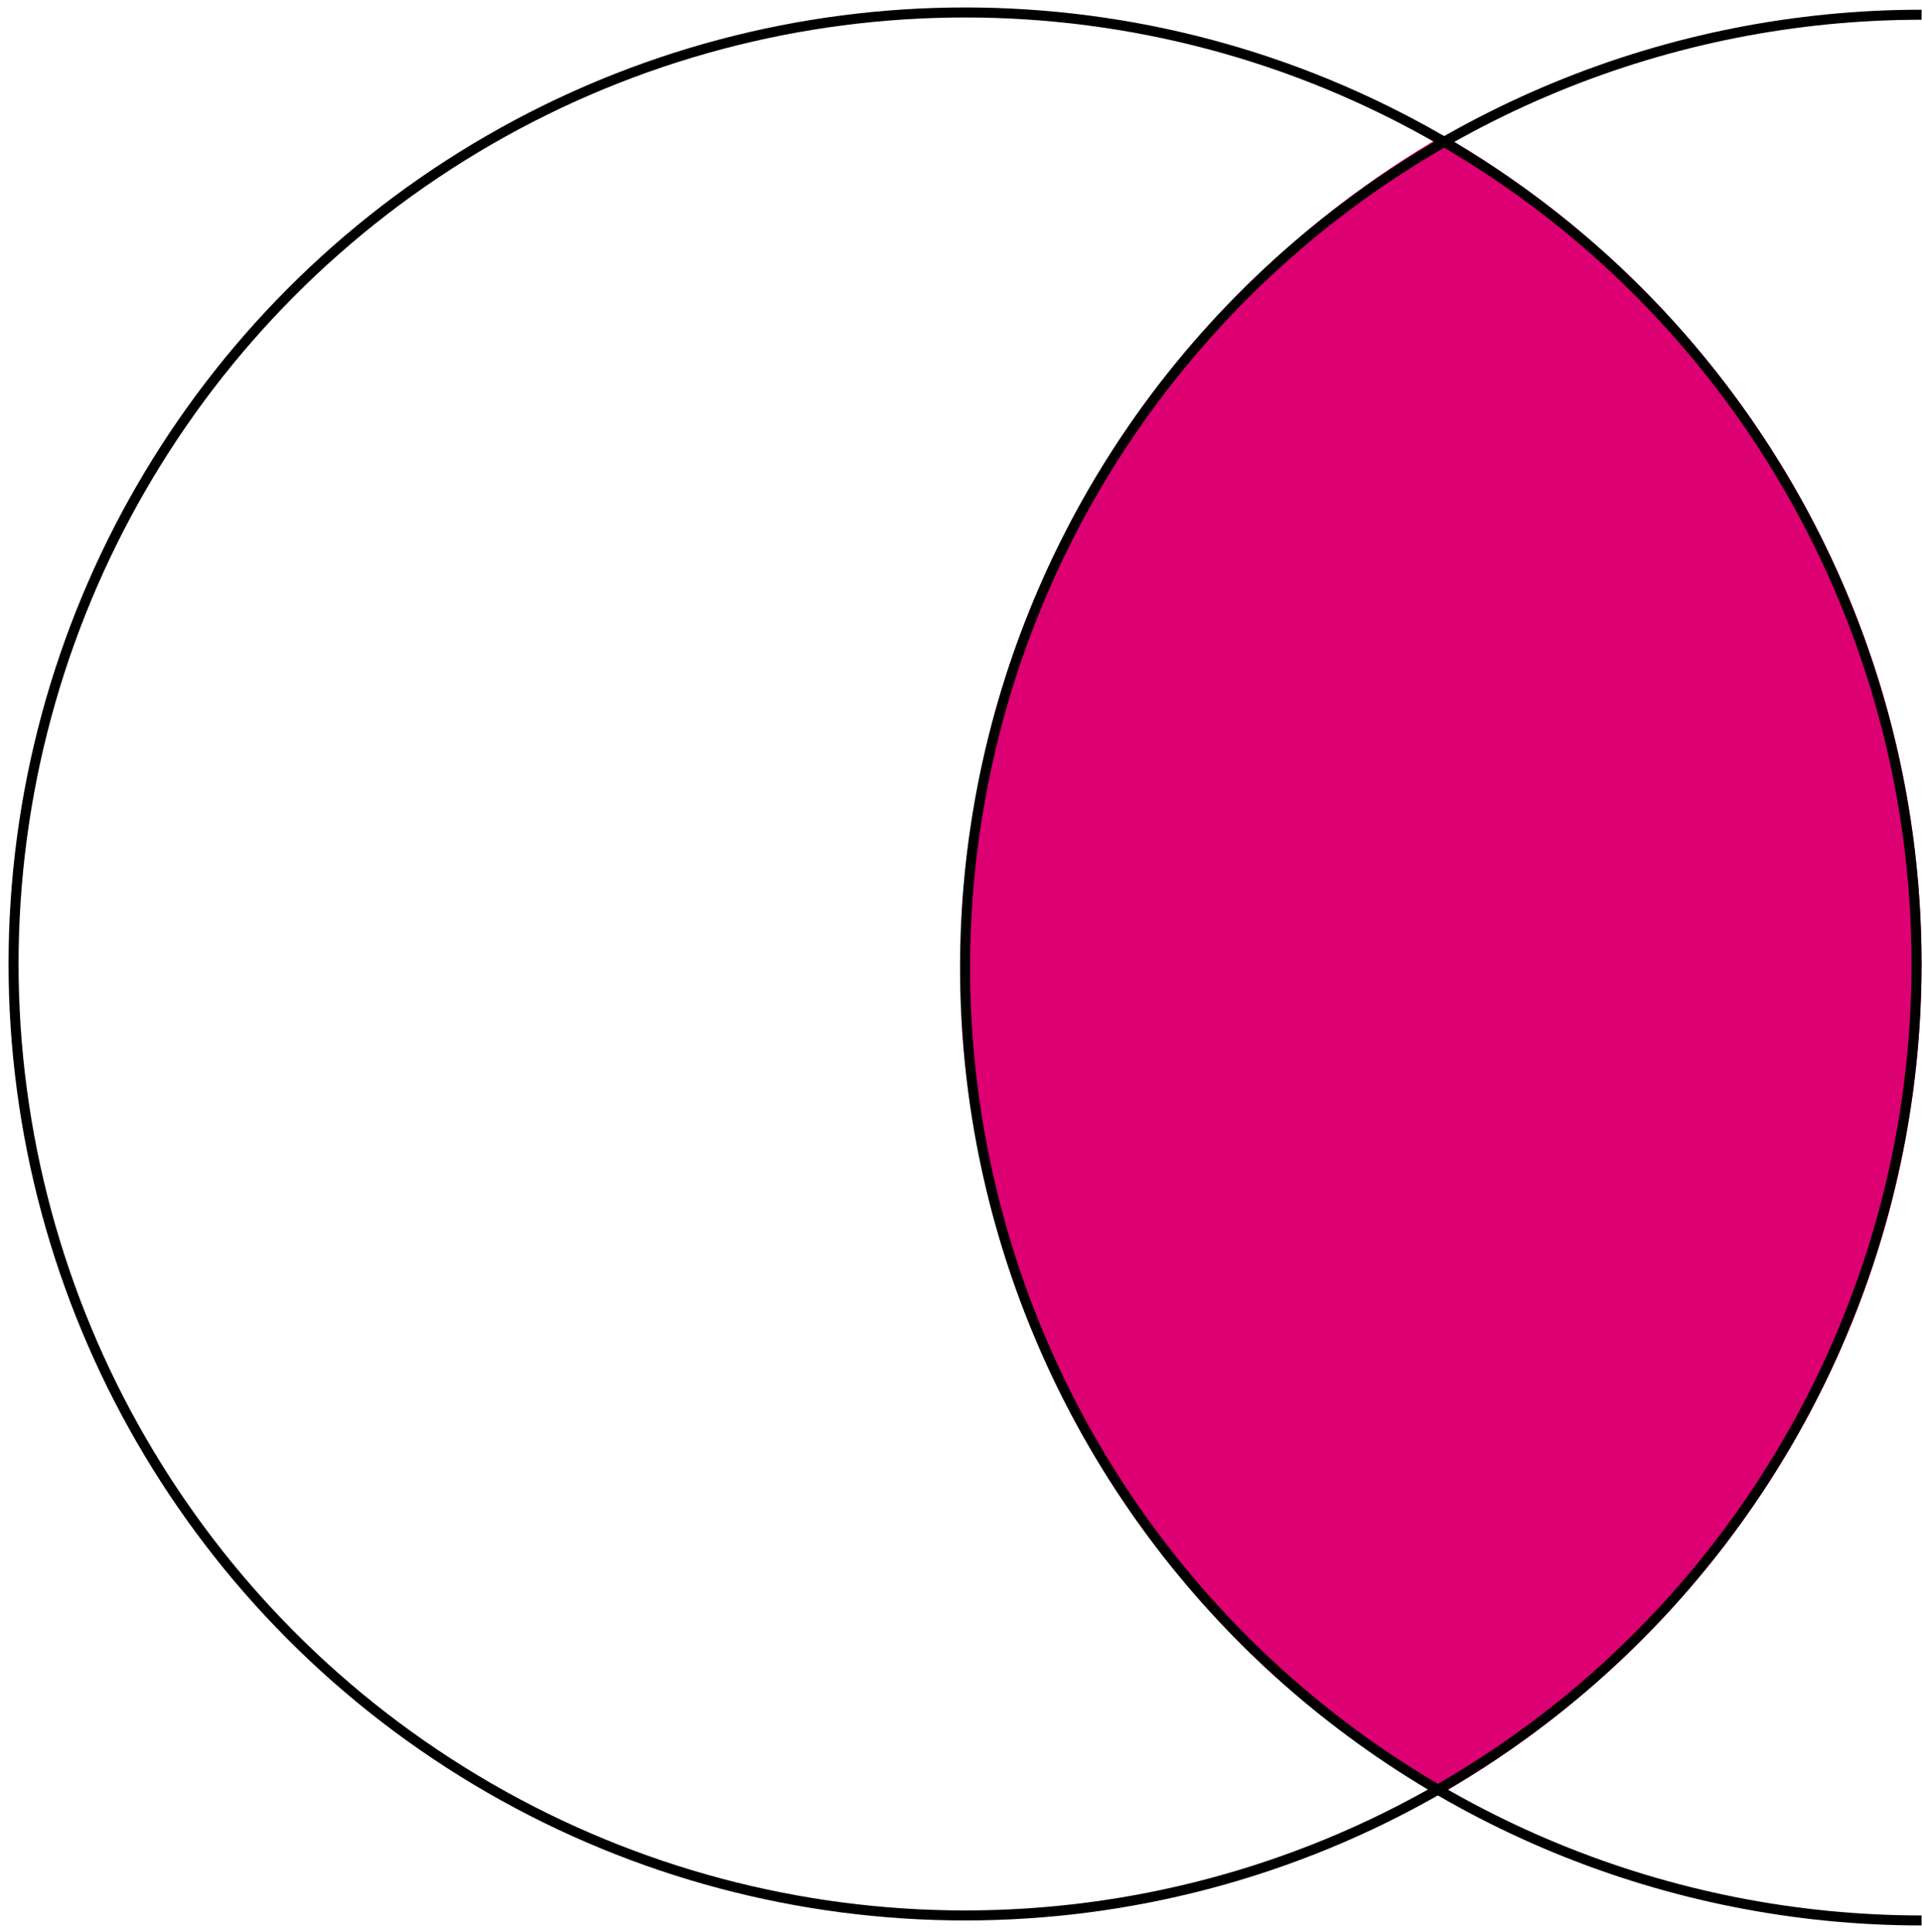
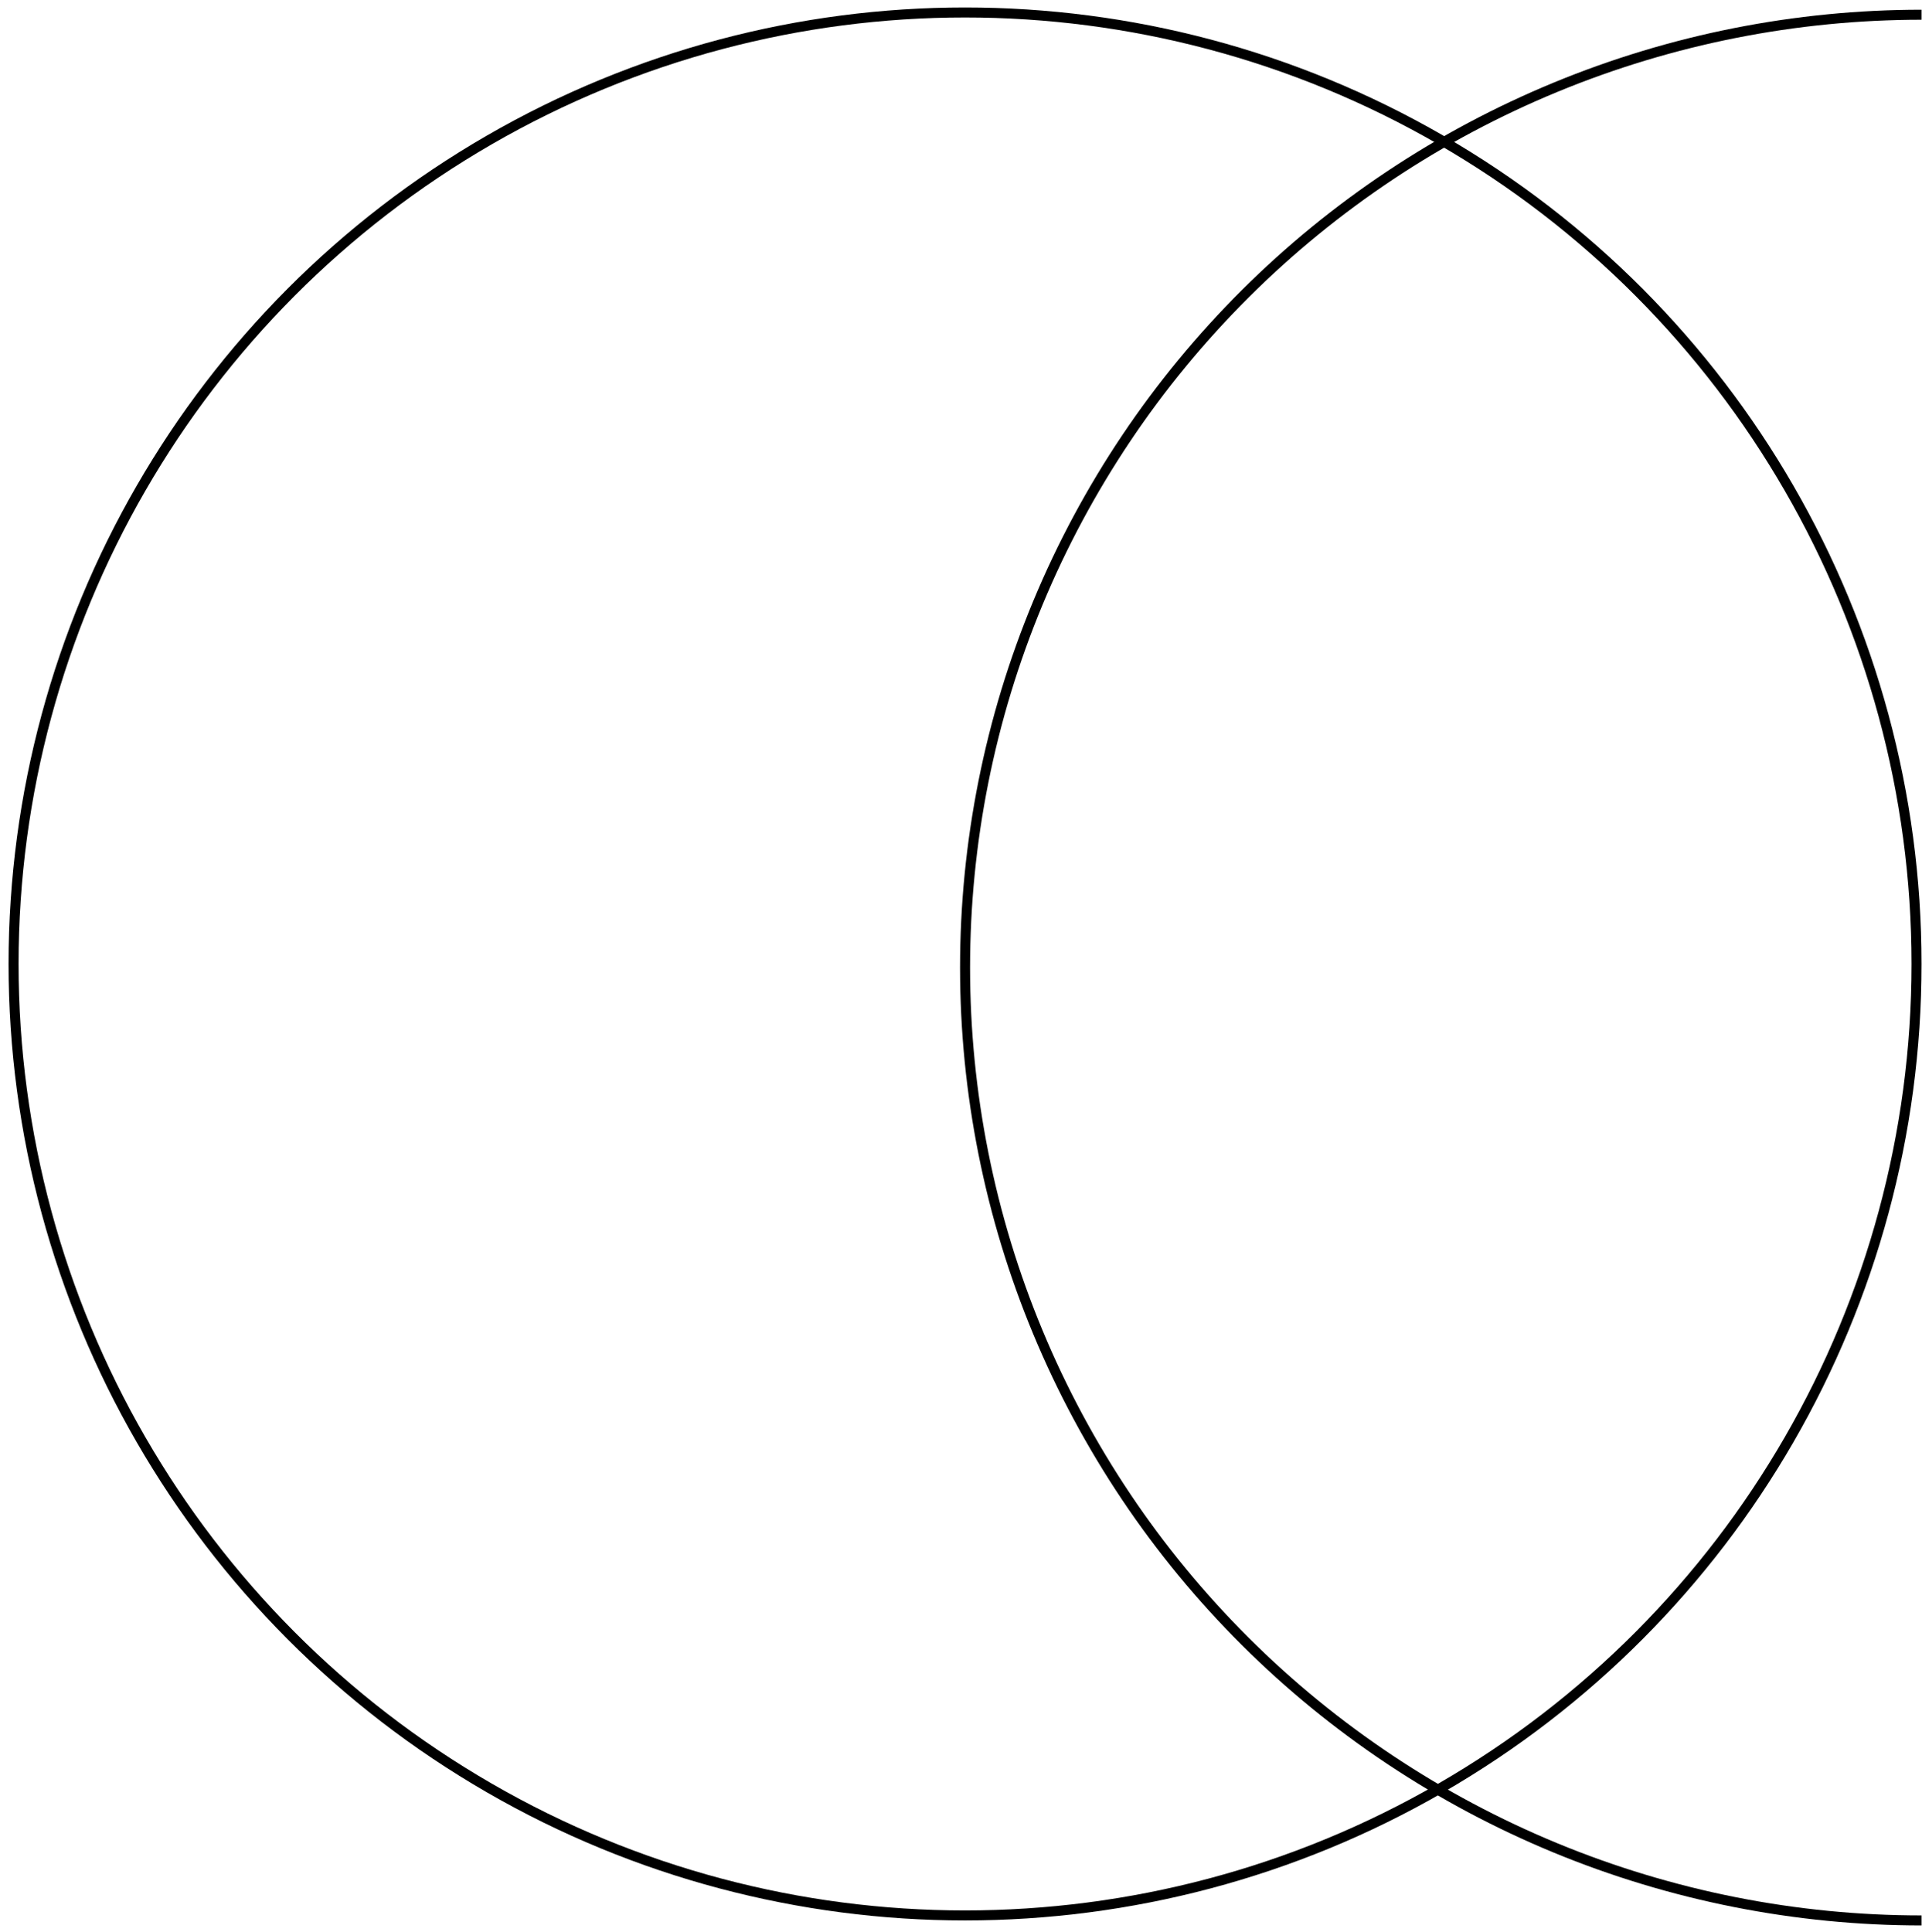
<svg xmlns="http://www.w3.org/2000/svg" width="192" height="193" viewBox="0 0 192 193" fill="none">
-   <path fill-rule="evenodd" clip-rule="evenodd" d="M144.18 179.061C172.739 162.54 191.954 131.661 191.954 96.295C191.954 60.928 172.739 30.05 144.18 13.529C115.621 30.05 96.406 60.928 96.406 96.295C96.406 131.661 115.621 162.54 144.18 179.061Z" fill="#DC0073" />
  <path d="M191.956 1.471C179.408 1.471 166.983 3.933 155.391 8.717C143.798 13.5 133.265 20.512 124.392 29.351C115.52 38.19 108.481 48.683 103.68 60.231C98.878 71.78 96.406 84.158 96.406 96.658C96.406 109.158 98.878 121.536 103.68 133.084C108.481 144.633 115.52 155.126 124.392 163.965C133.265 172.804 143.798 179.815 155.391 184.599C166.983 189.383 179.408 191.845 191.956 191.845" stroke="black" />
  <circle cx="96.405" cy="96.295" r="95.05" stroke="black" />
</svg>